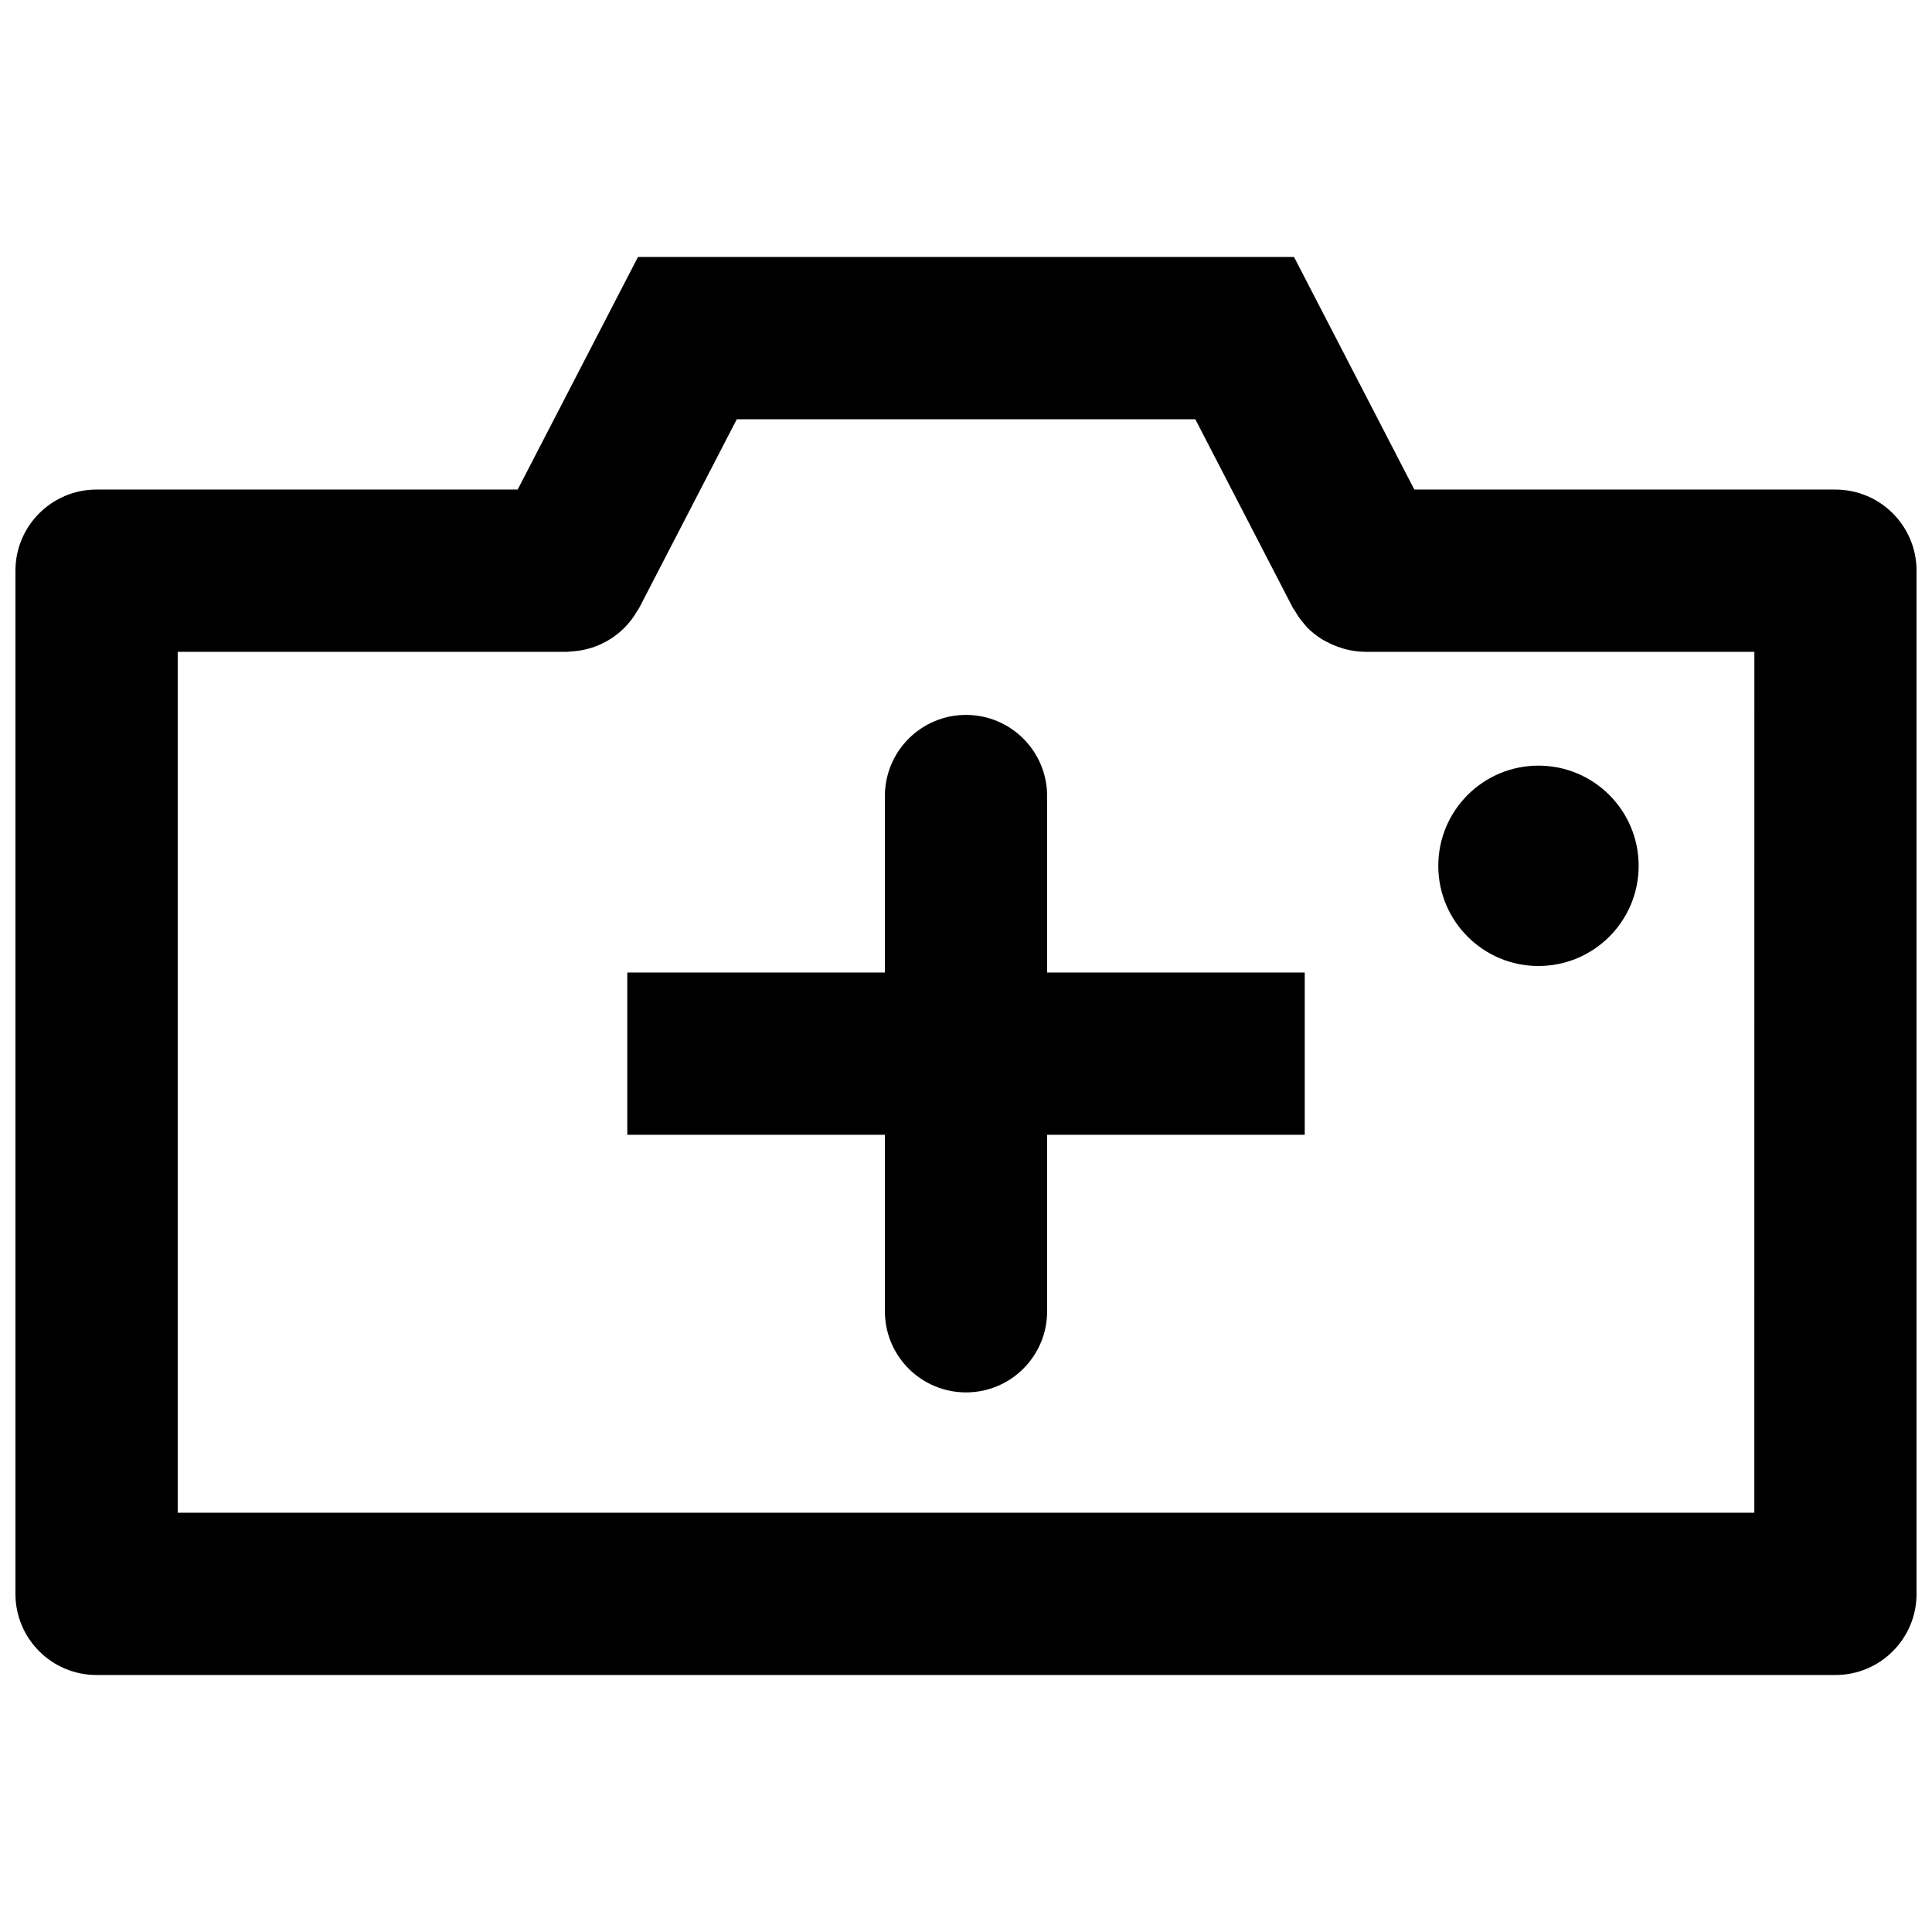
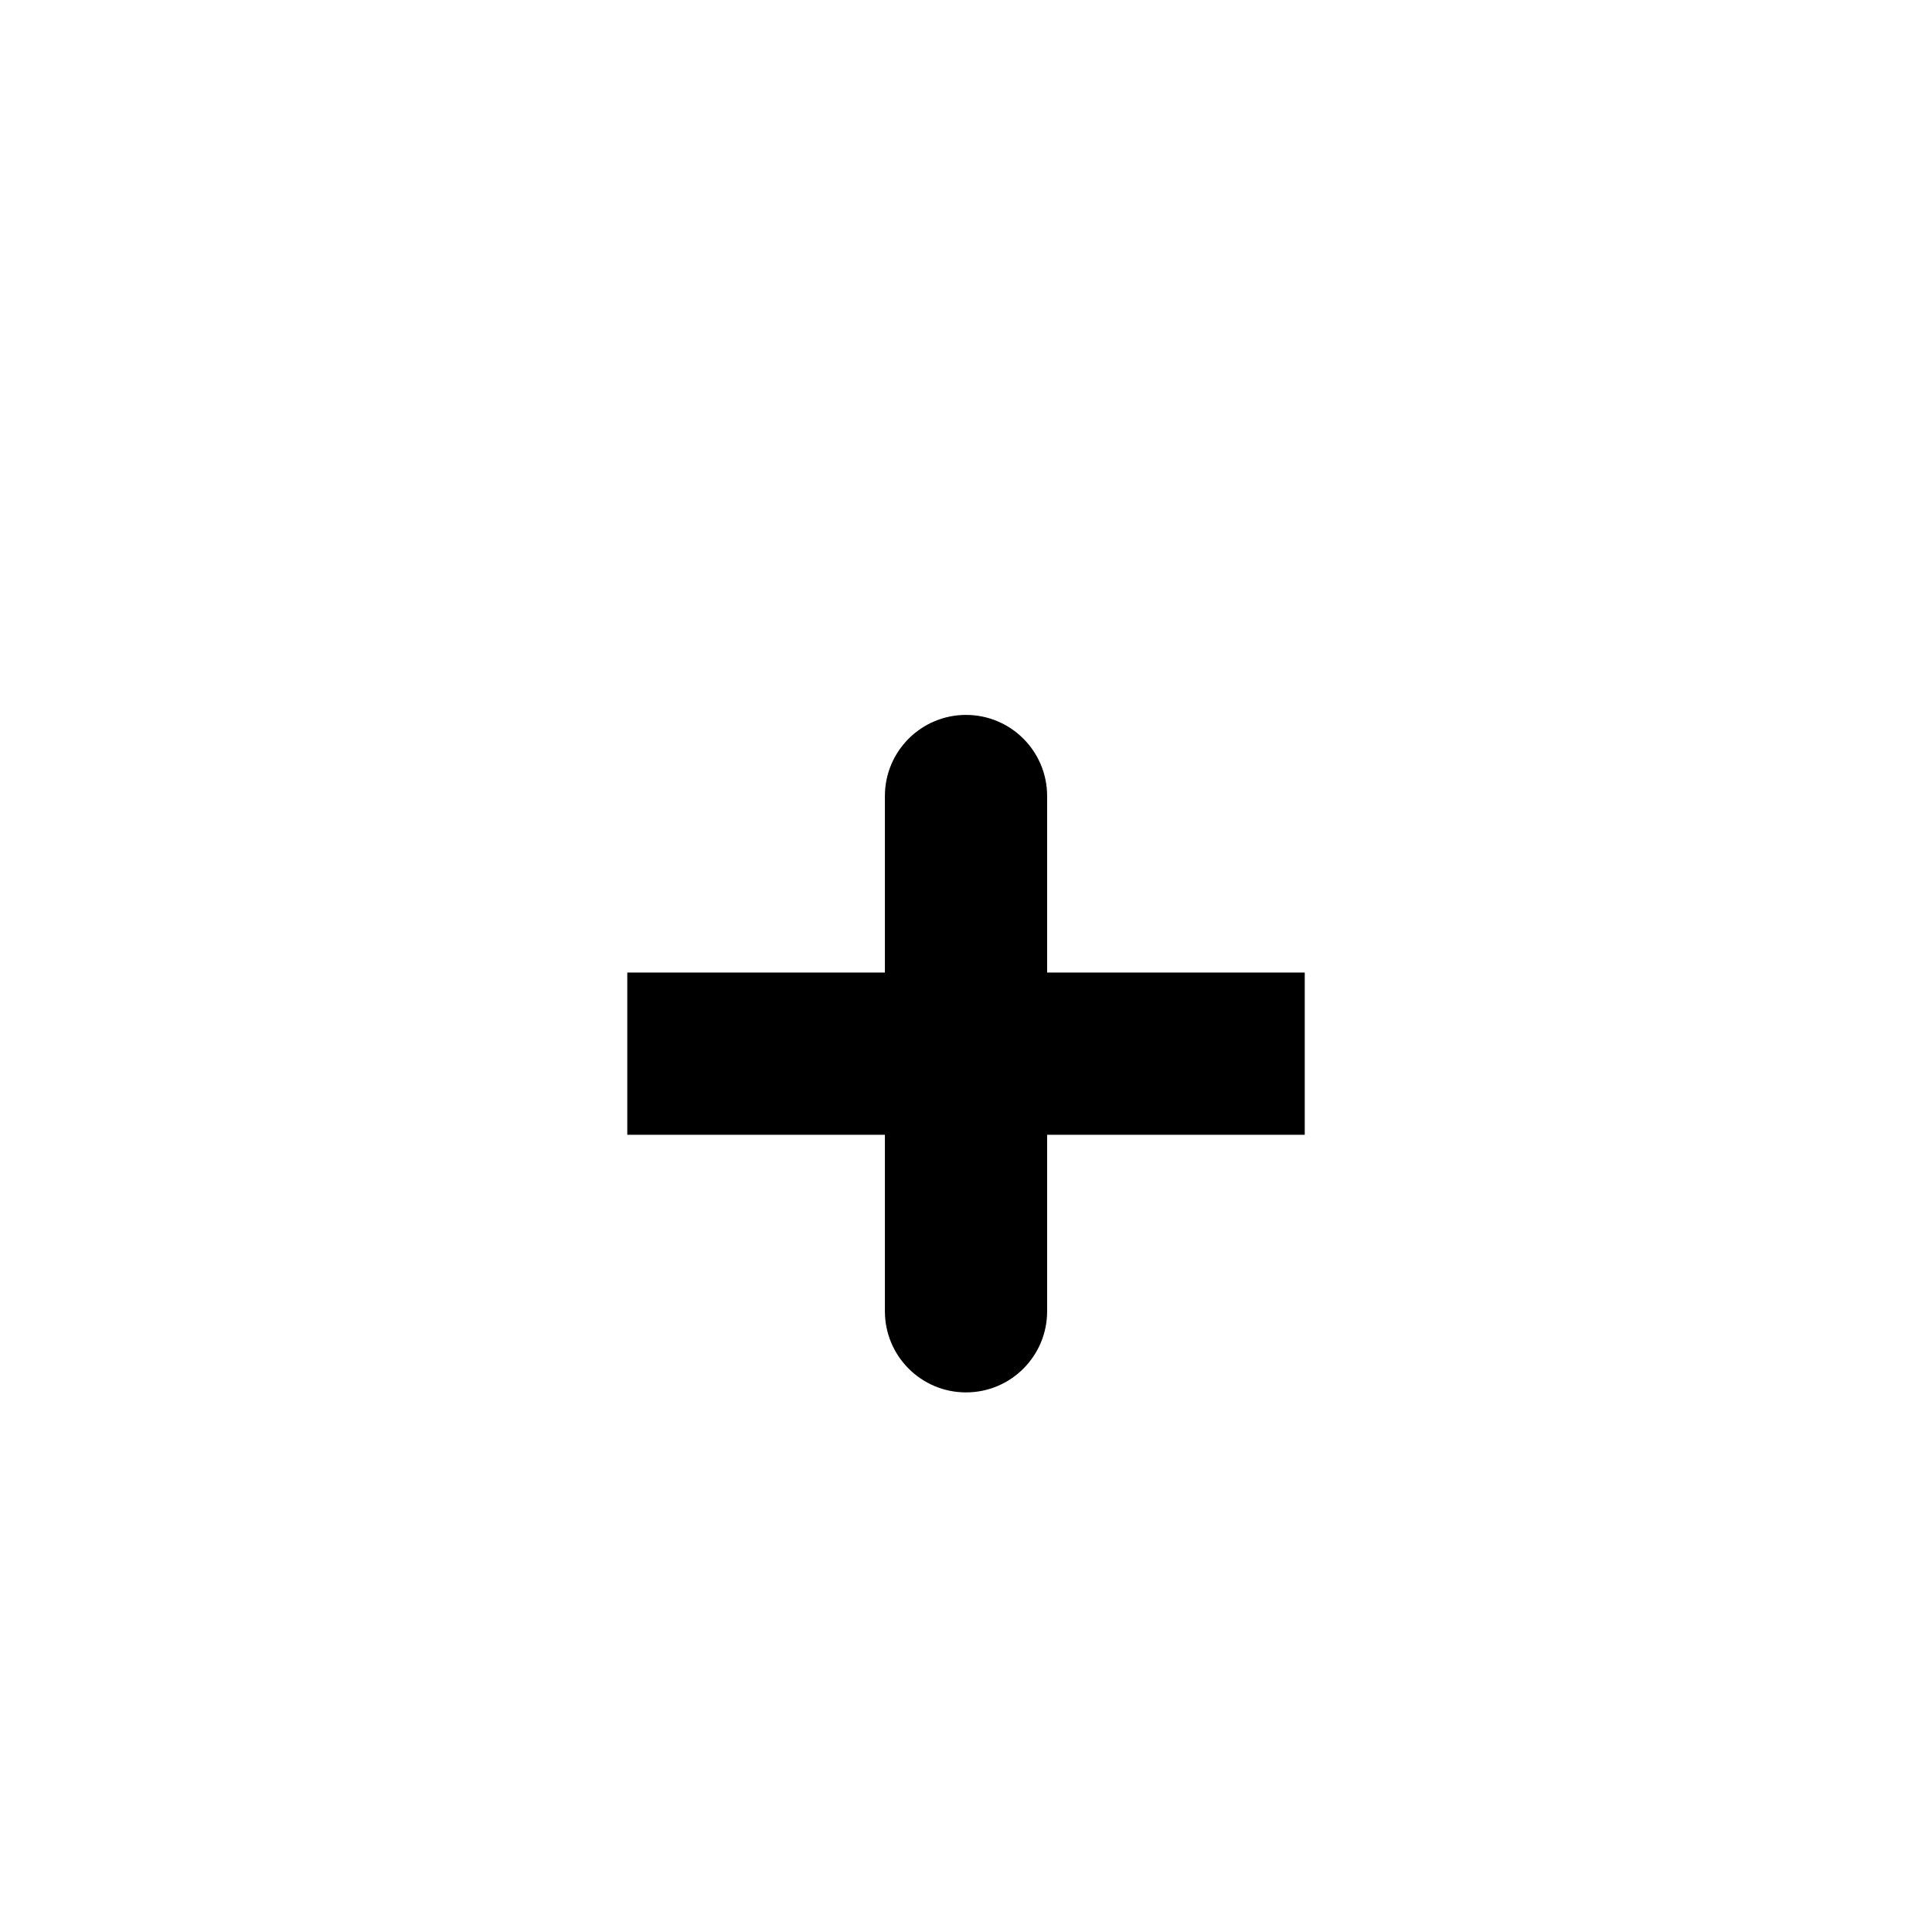
<svg xmlns="http://www.w3.org/2000/svg" width="800px" height="800px" version="1.1" viewBox="144 144 512 512">
  <defs>
    <clipPath id="a">
-       <path d="m148.09 212h503.81v376h-503.81z" />
-     </clipPath>
+       </clipPath>
  </defs>
  <path d="m489.77 401.73h-68.27v-46.77c0-11.875-9.621-21.5-21.496-21.5s-21.496 9.625-21.496 21.5v46.77h-68.27v43h68.27v46.77c0 11.875 9.621 21.5 21.496 21.5s21.496-9.625 21.496-21.5v-46.766h68.27z" />
  <g clip-path="url(#a)">
-     <path d="m630.41 273.74h-111.6l-31.875-61.633h-173.87l-31.875 61.633h-111.6c-11.875 0-21.496 9.625-21.496 21.5v271.15c0 11.879 9.621 21.504 21.496 21.504h460.82c11.875 0 21.496-9.625 21.496-21.5v-271.15c0-11.875-9.621-21.5-21.496-21.5zm-21.496 271.15h-417.82v-228.15h103.19c0.371 0 0.719-0.094 1.082-0.109 0.809-0.039 1.602-0.109 2.387-0.242 0.652-0.105 1.289-0.246 1.91-0.41 0.703-0.18 1.387-0.391 2.059-0.637 0.645-0.242 1.258-0.504 1.867-0.801 0.645-0.309 1.258-0.641 1.867-1.012 0.562-0.344 1.109-0.715 1.645-1.109 0.578-0.434 1.125-0.891 1.668-1.383 0.496-0.457 0.957-0.93 1.414-1.43 0.465-0.52 0.91-1.047 1.332-1.617 0.445-0.605 0.844-1.23 1.223-1.879 0.199-0.344 0.465-0.633 0.645-0.992l25.867-50.008h121.52l25.867 50.008c0.117 0.246 0.328 0.41 0.457 0.648 0.742 1.32 1.613 2.551 2.609 3.68 0.223 0.25 0.406 0.535 0.637 0.773 1.191 1.223 2.543 2.273 3.992 3.188 0.395 0.242 0.793 0.43 1.199 0.648 1.164 0.633 2.379 1.152 3.668 1.562 0.457 0.148 0.898 0.312 1.363 0.426 1.621 0.398 3.289 0.672 5.031 0.68 0.051 0 0.105 0.023 0.156 0.023 0.031 0 0.043-0.008 0.066-0.008h103.11z" />
-   </g>
-   <path d="m578.26 373.45c0 14.664-11.887 26.551-26.551 26.551-14.664 0-26.547-11.887-26.547-26.551 0-14.664 11.883-26.547 26.547-26.547 14.664 0 26.551 11.883 26.551 26.547" />
+     </g>
</svg>